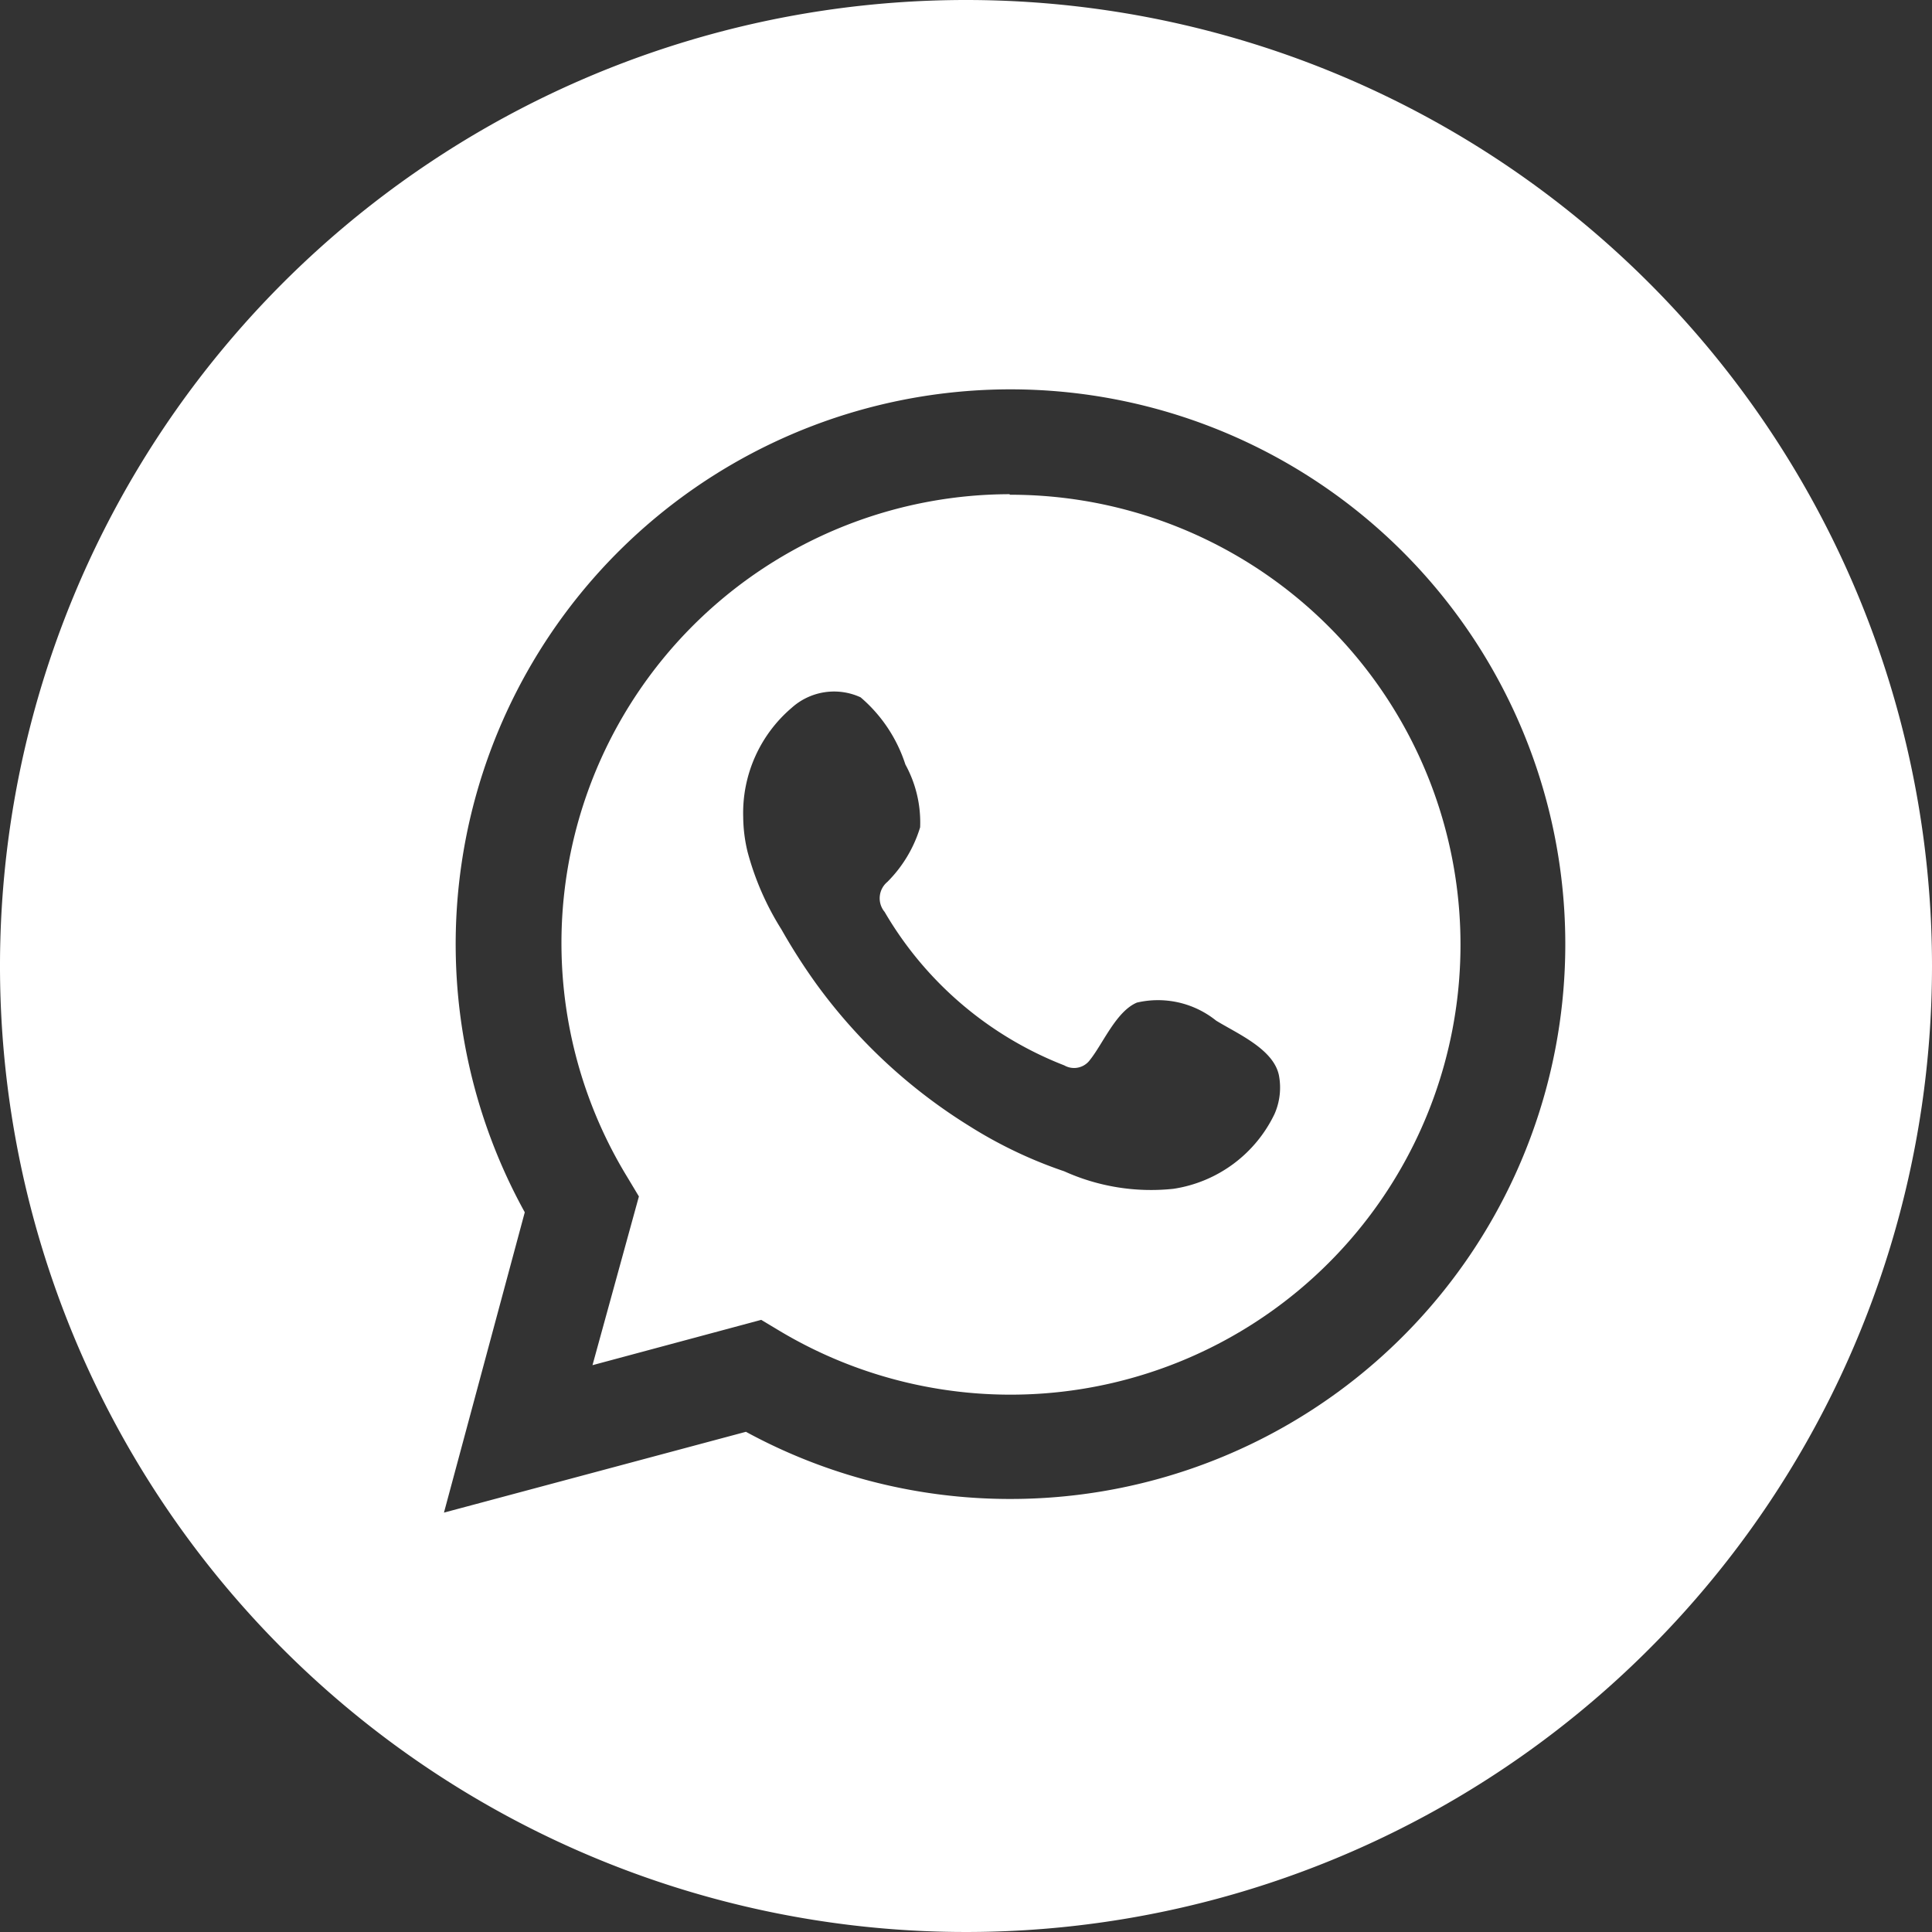
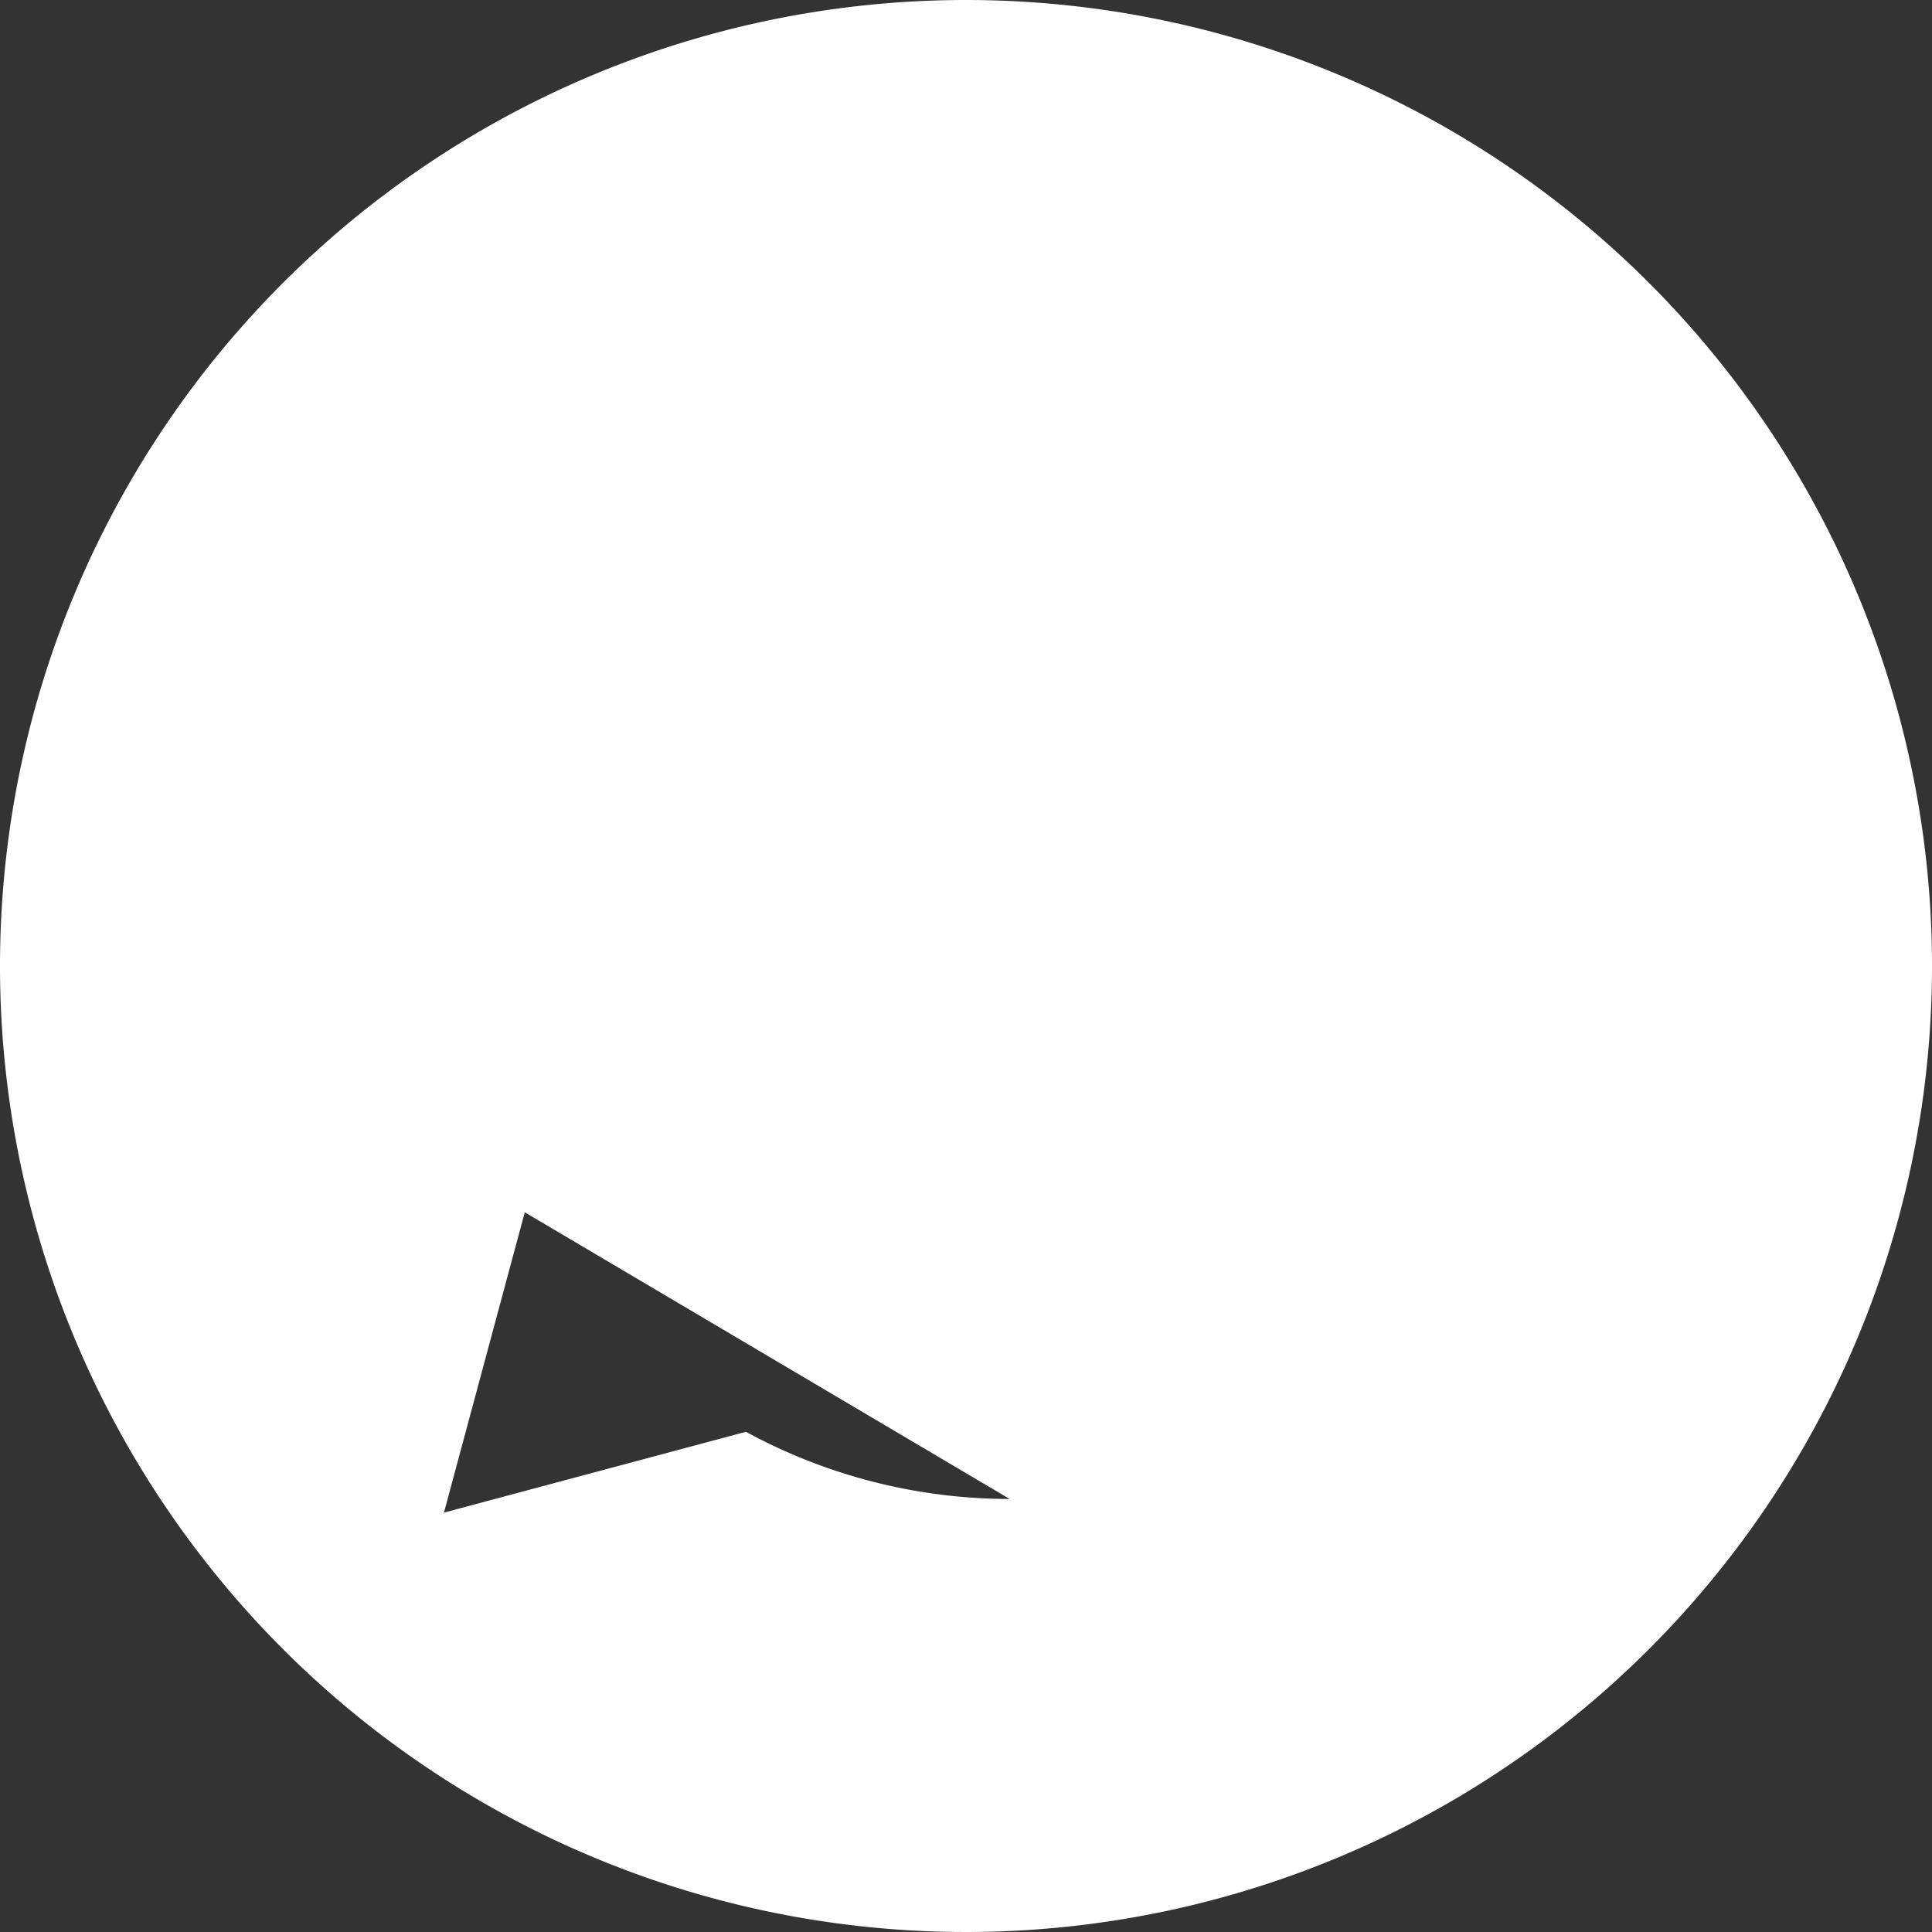
<svg xmlns="http://www.w3.org/2000/svg" viewBox="0 0 35.38 35.38">
  <rect x="0" y="0" width="35.38" height="35.38" fill="#333333" stroke="none" />
  <defs>
    <style>.cls-1{fill:#fff;}</style>
  </defs>
  <g id="Capa_2" data-name="Capa 2">
    <g id="HOME">
-       <path class="cls-1" d="M18.49,9.05a8.22,8.22,0,0,0-7,12.51l.21.35L10.85,25l3.09-.83.35.21a8.24,8.24,0,1,0,4.2-15.32ZM23.34,20.4a2.46,2.46,0,0,1-1.85,1.37,3.86,3.86,0,0,1-2-.32,8.17,8.17,0,0,1-1.74-.83,9.91,9.91,0,0,1-2.8-2.6,11,11,0,0,1-.64-1,5.15,5.15,0,0,1-.62-1.42,2.8,2.8,0,0,1-.08-.64,2.53,2.53,0,0,1,.89-2,1.16,1.16,0,0,1,1.26-.19A2.71,2.71,0,0,1,16.58,14a2.2,2.2,0,0,1,.27,1.15,2.4,2.4,0,0,1-.6,1,.39.39,0,0,0-.05.55,6.56,6.56,0,0,0,3.29,2.81.36.36,0,0,0,.47-.1c.24-.3.48-.89.86-1.05a1.7,1.7,0,0,1,1.45.33c.39.24,1.05.52,1.15,1A1.2,1.2,0,0,1,23.34,20.4Z" />
-       <path class="cls-1" d="M17.69,0A17.69,17.69,0,1,0,35.38,17.69,17.69,17.69,0,0,0,17.69,0Zm.8,27.45a10.11,10.11,0,0,1-4.83-1.23L8.13,27.7l1.48-5.5a10.16,10.16,0,1,1,8.88,5.25Z" />
+       <path class="cls-1" d="M17.69,0A17.69,17.69,0,1,0,35.38,17.69,17.69,17.69,0,0,0,17.69,0Zm.8,27.45a10.11,10.11,0,0,1-4.83-1.23L8.13,27.7l1.48-5.5Z" />
    </g>
  </g>
</svg>